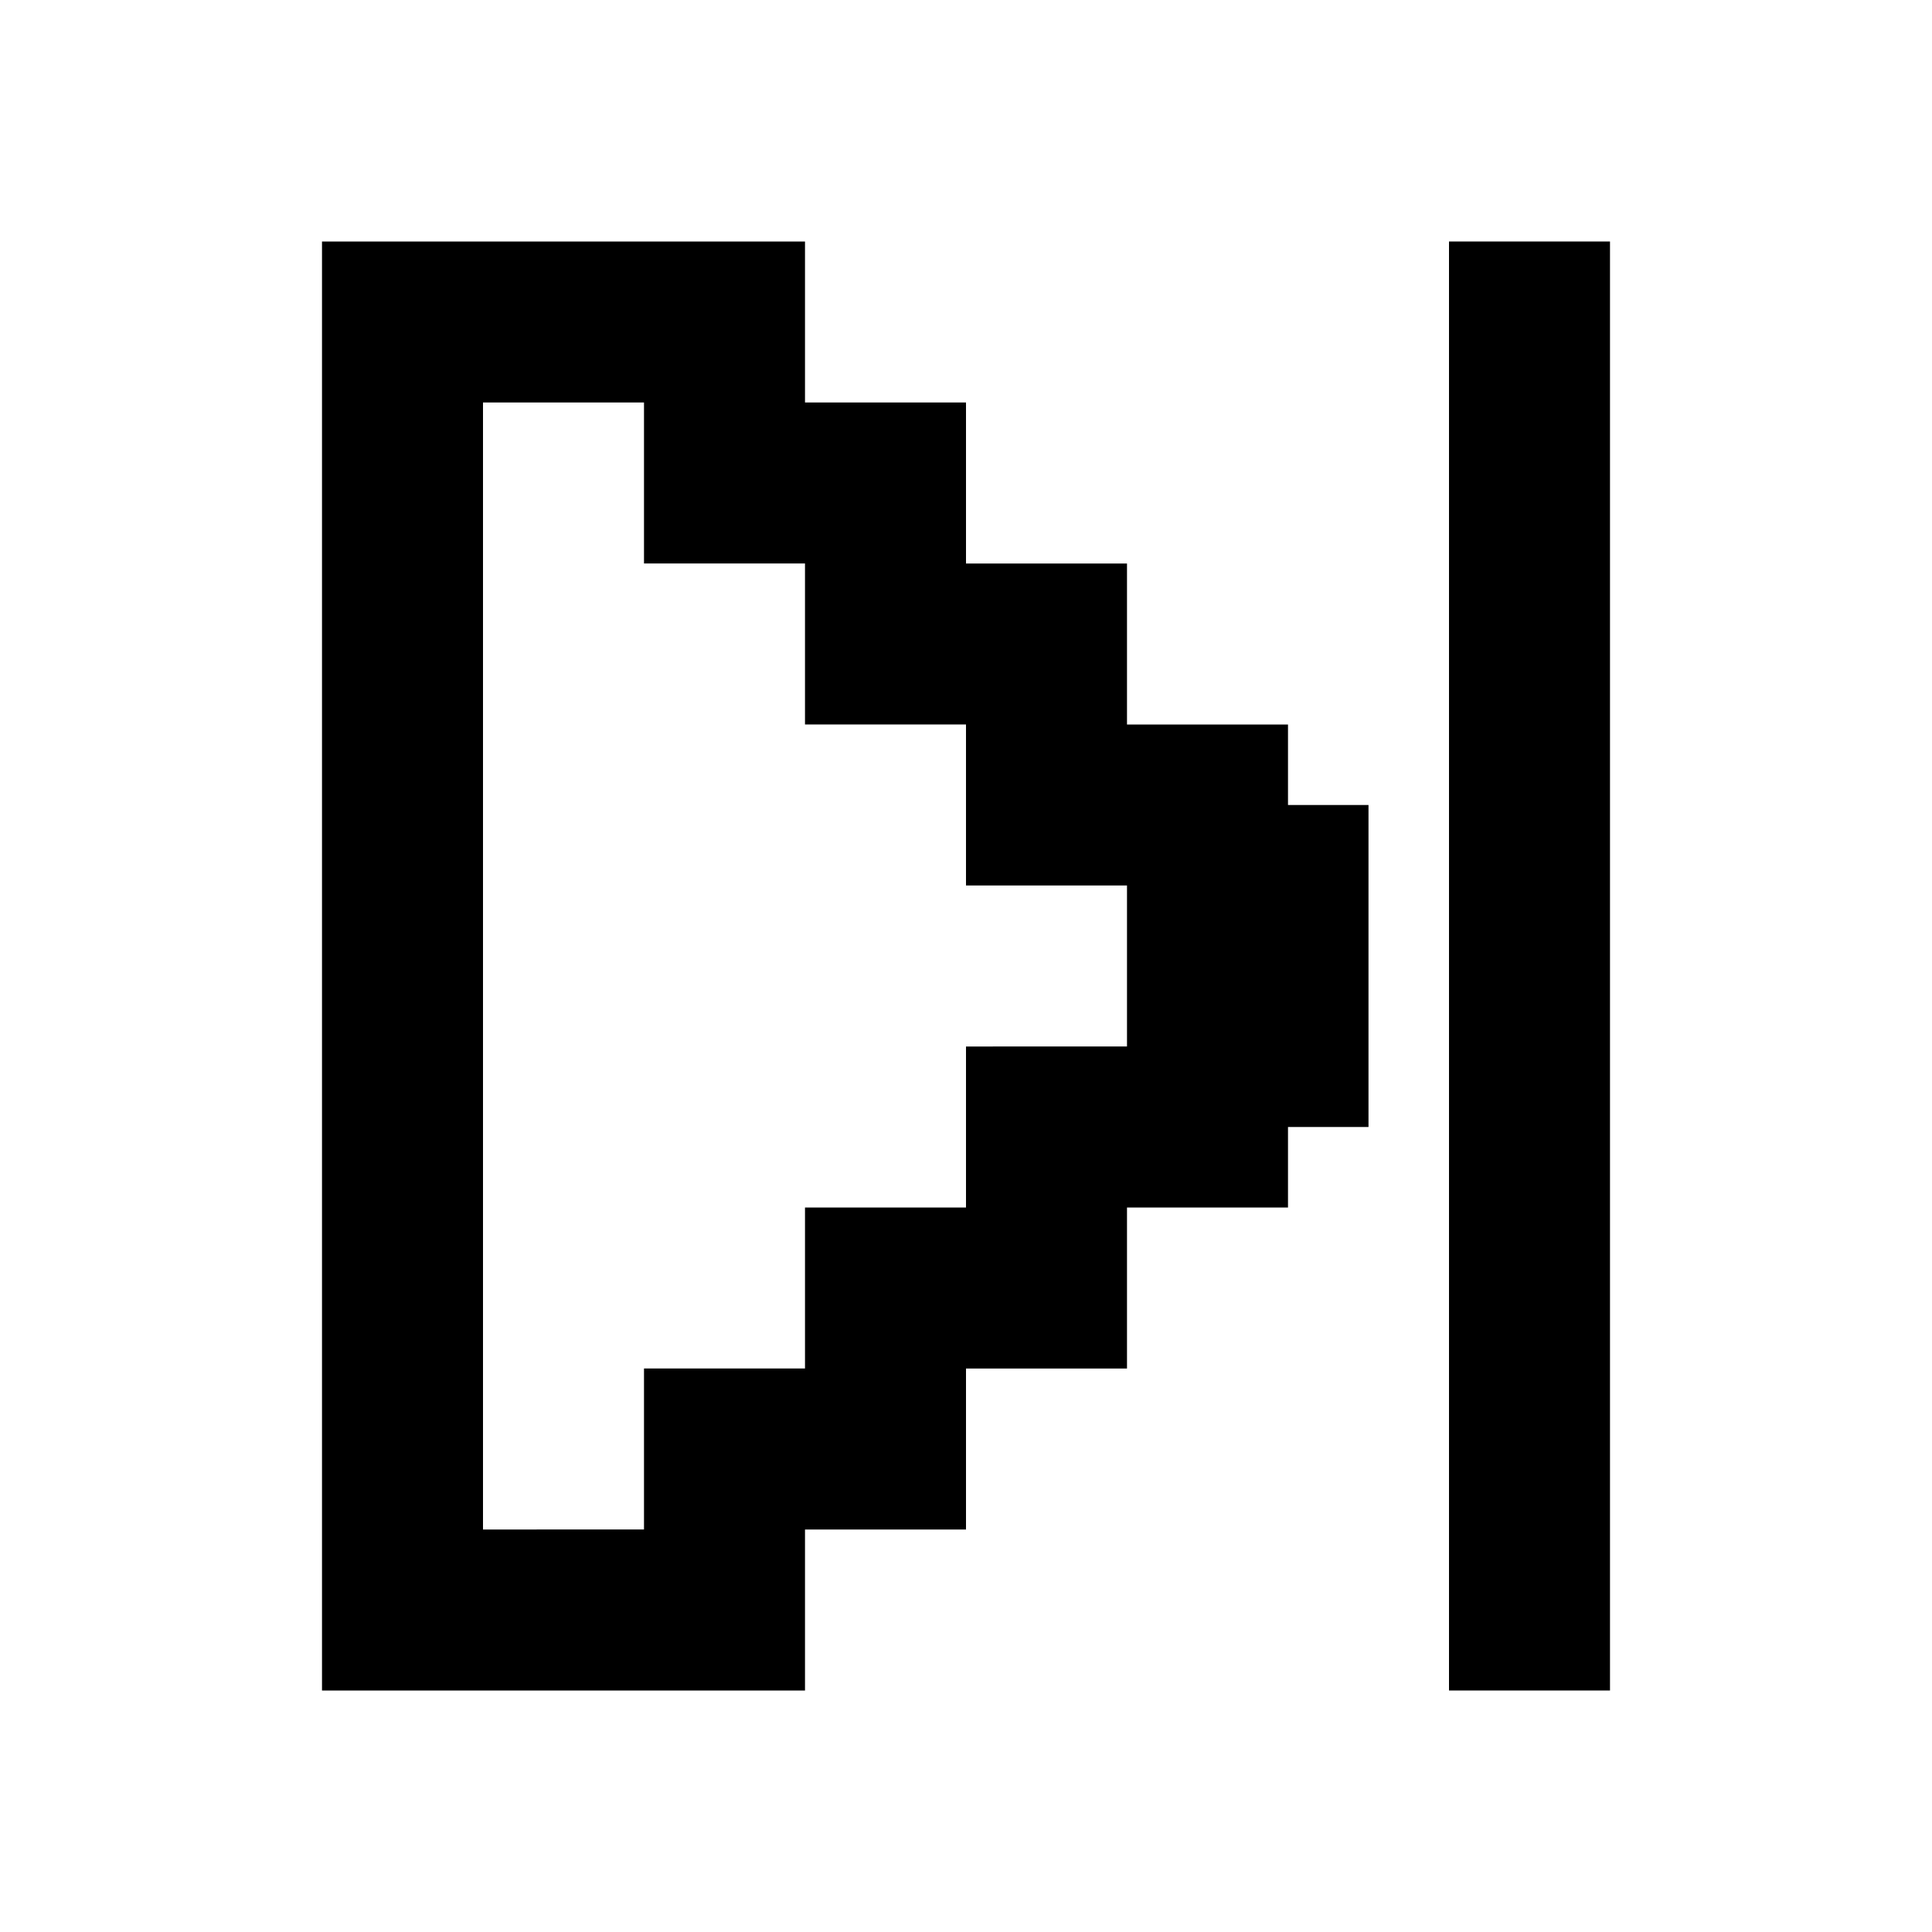
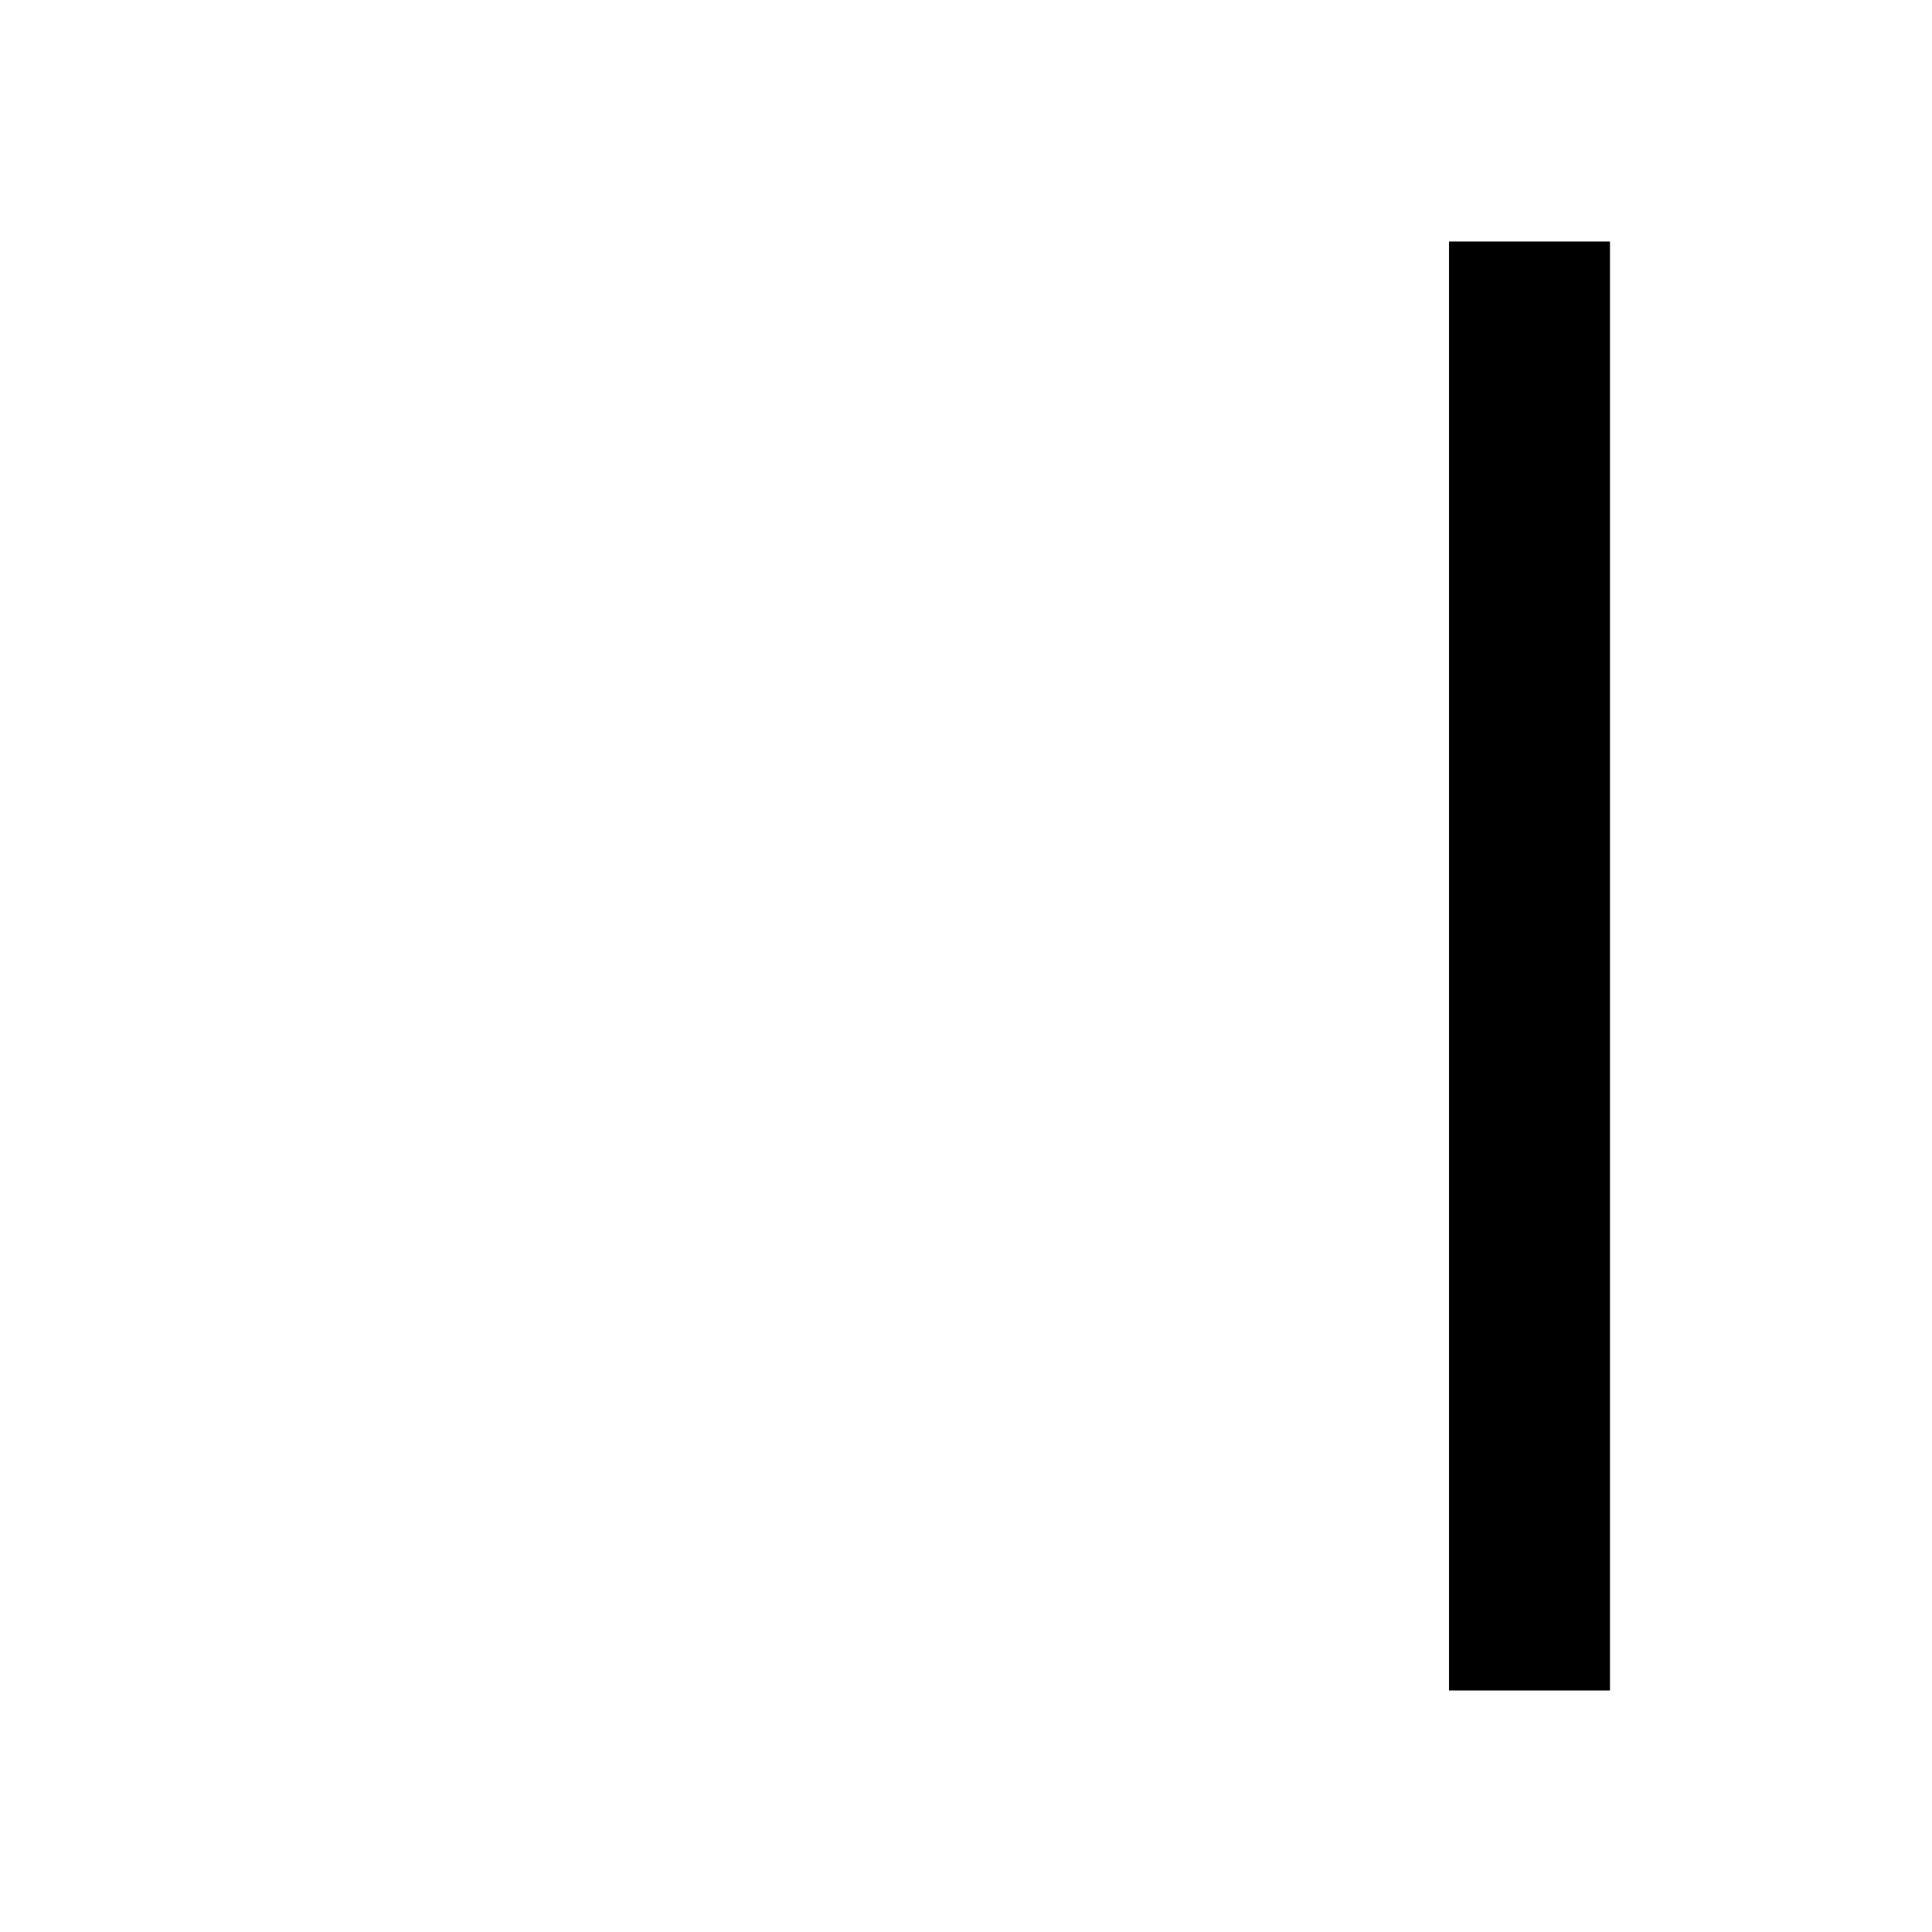
<svg xmlns="http://www.w3.org/2000/svg" fill="#000000" version="1.1" id="Layer_1" viewBox="0 0 24 24" xml:space="preserve">
  <g>
-     <path d="M10,3H4v18h6v-2h2v-2h2v-2h2v-1h1v-4h-1V9h-2V7h-2V5h-2 M12,13v2h-2v2H8v2H6V5h2v2h2v2h2v2h2v2H12z" />
    <rect x="18" y="3" width="2" height="18" />
  </g>
</svg>